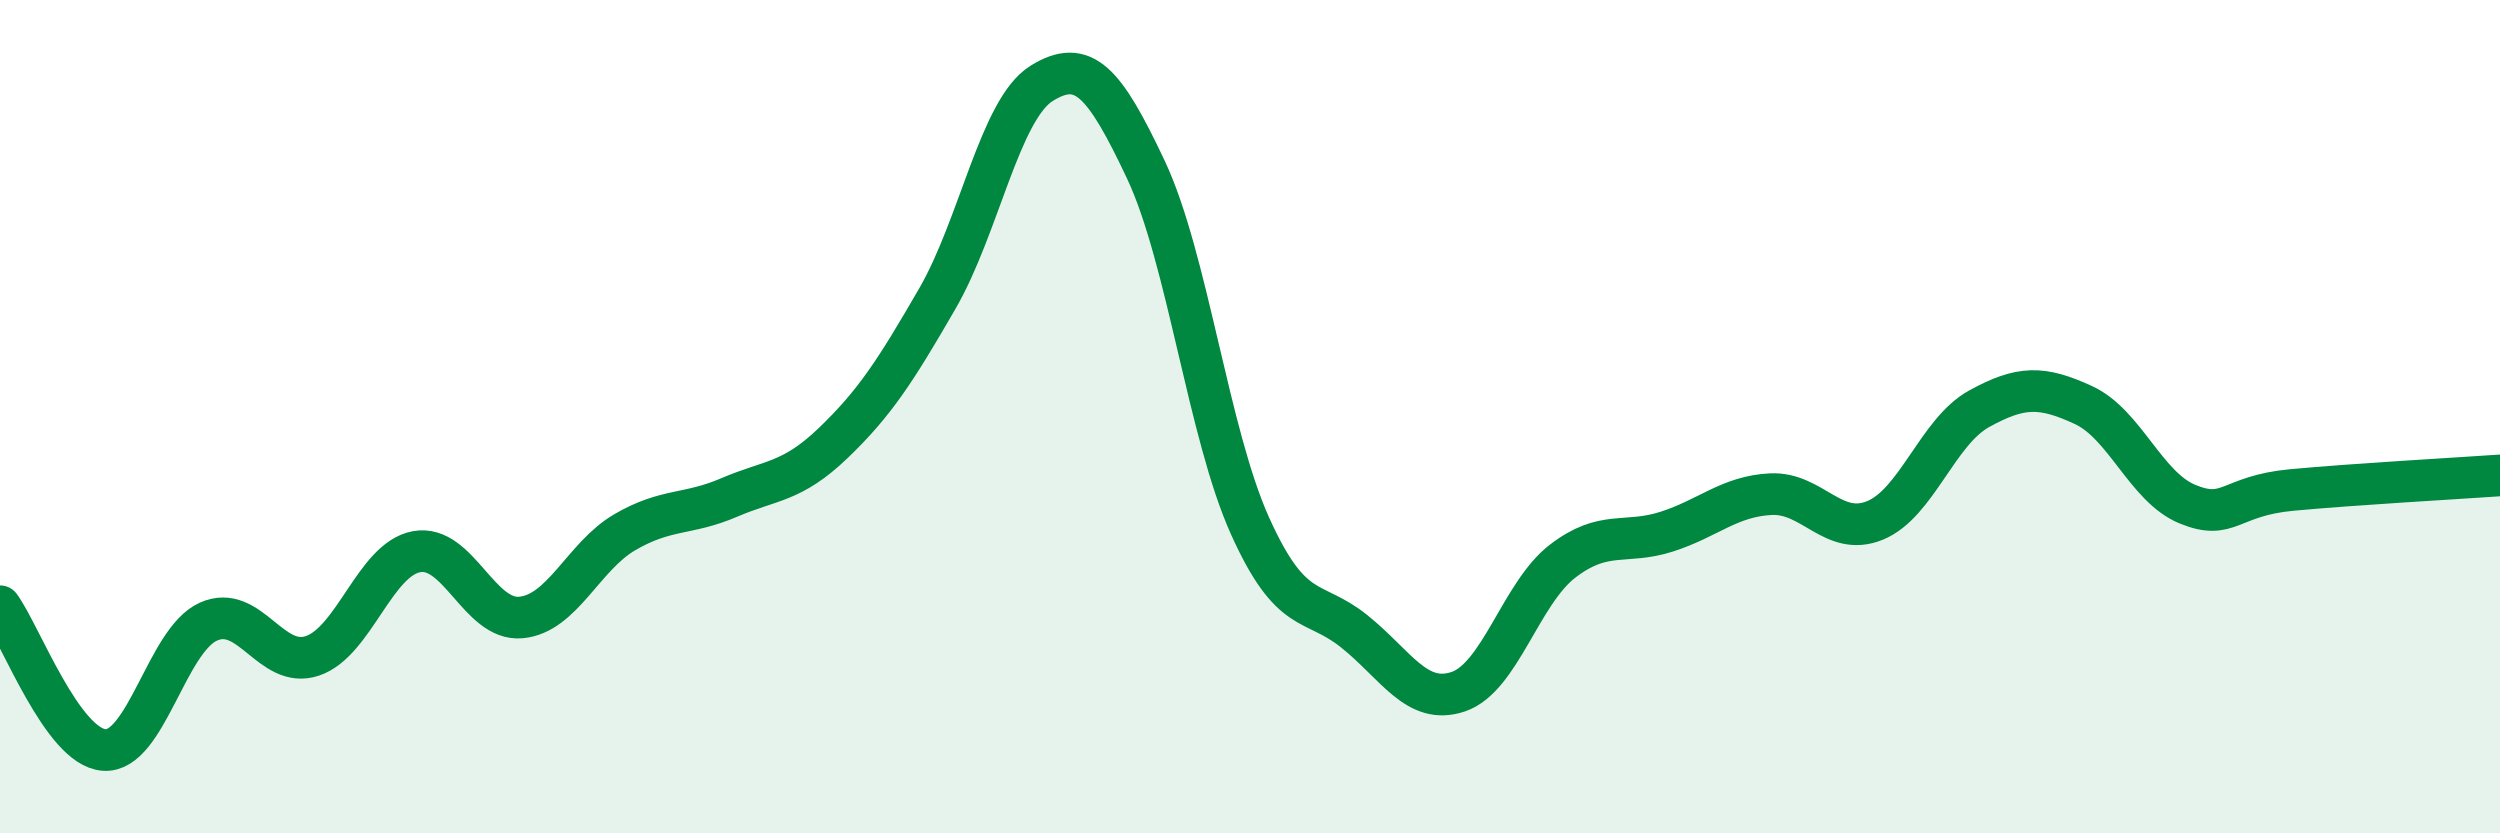
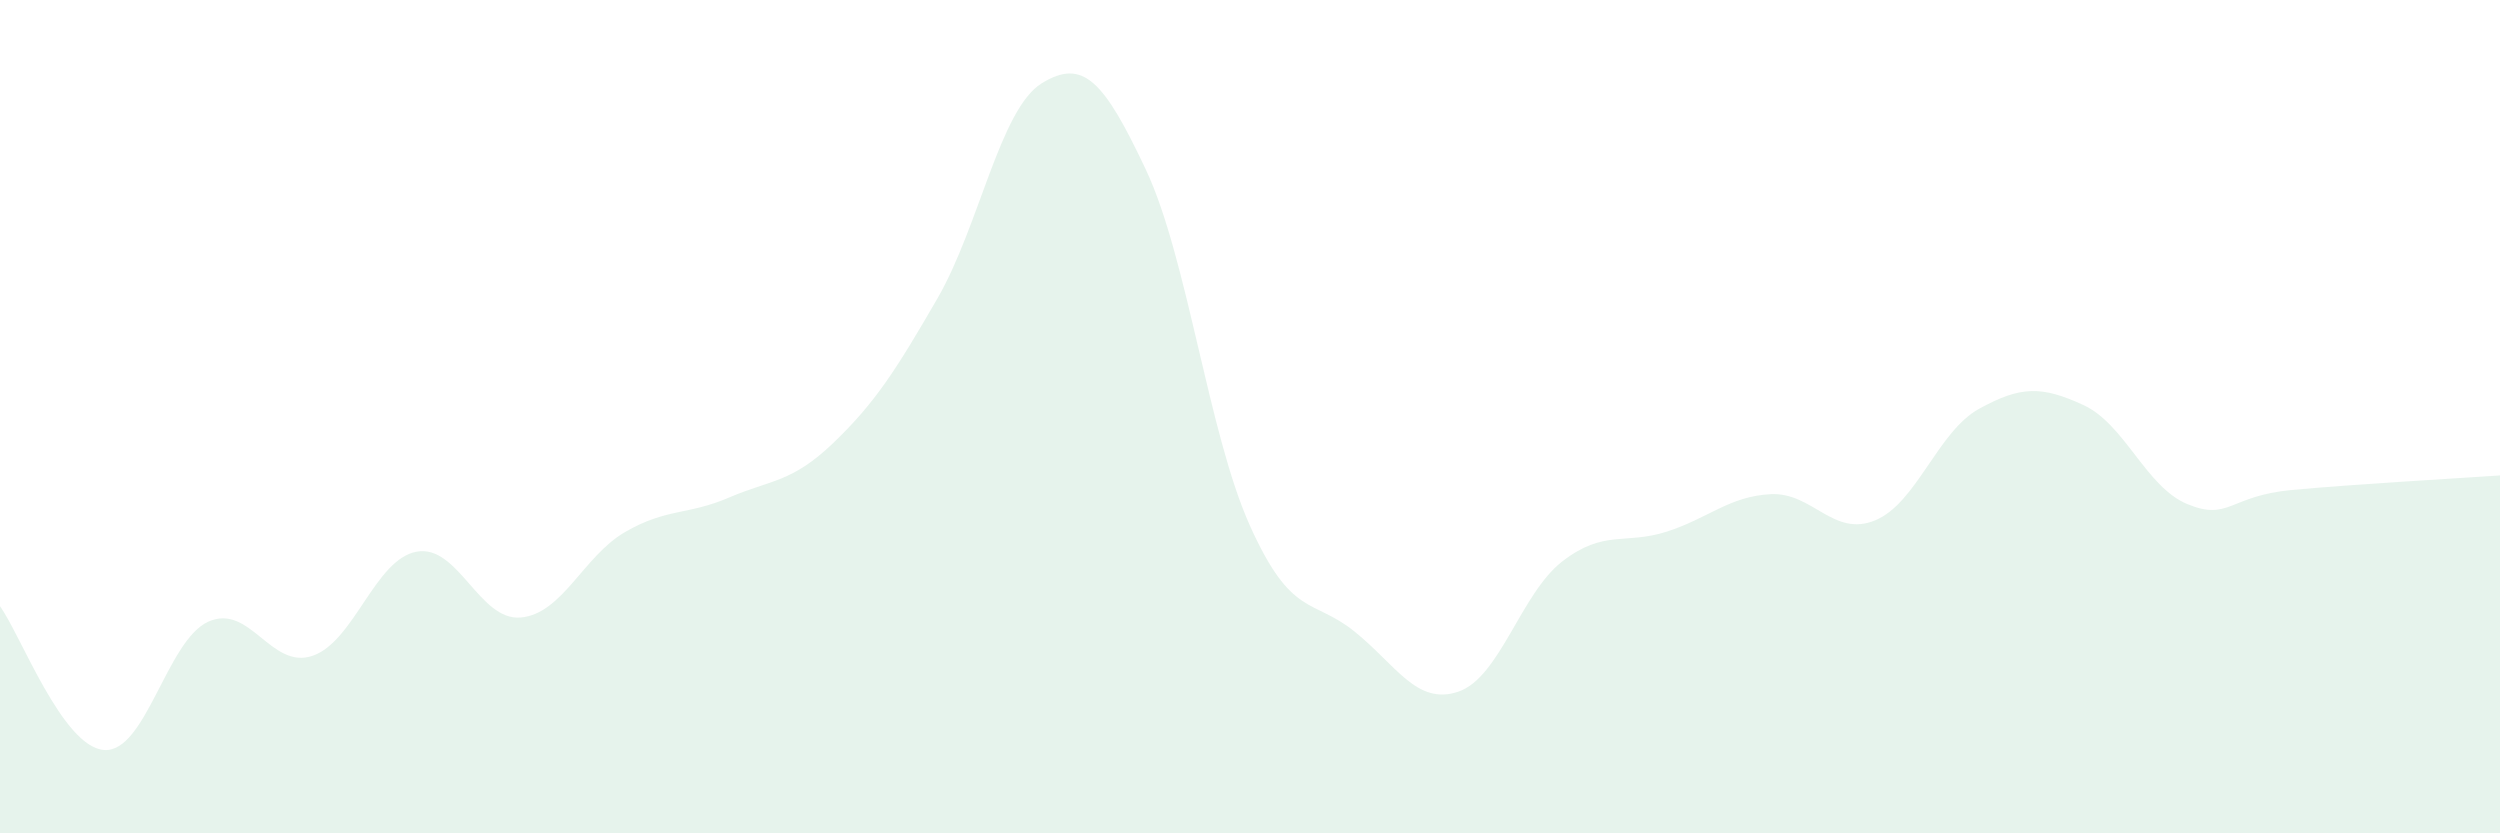
<svg xmlns="http://www.w3.org/2000/svg" width="60" height="20" viewBox="0 0 60 20">
  <path d="M 0,14.55 C 0.5,15.24 1.5,17.93 2.5,18 C 3.5,18.07 4,15.37 5,14.92 C 6,14.47 6.5,16.08 7.5,15.74 C 8.5,15.4 9,13.42 10,13.24 C 11,13.06 11.5,14.91 12.5,14.82 C 13.5,14.73 14,13.35 15,12.77 C 16,12.19 16.5,12.37 17.5,11.94 C 18.5,11.51 19,11.59 20,10.63 C 21,9.67 21.5,8.89 22.5,7.16 C 23.5,5.43 24,2.62 25,2 C 26,1.38 26.5,1.95 27.5,4.07 C 28.5,6.19 29,10.4 30,12.62 C 31,14.84 31.5,14.35 32.5,15.15 C 33.5,15.95 34,16.94 35,16.6 C 36,16.26 36.5,14.24 37.5,13.47 C 38.5,12.7 39,13.08 40,12.76 C 41,12.44 41.5,11.91 42.5,11.86 C 43.5,11.81 44,12.9 45,12.49 C 46,12.08 46.5,10.36 47.5,9.81 C 48.5,9.26 49,9.26 50,9.72 C 51,10.18 51.5,11.69 52.5,12.1 C 53.5,12.51 53.5,11.9 55,11.76 C 56.5,11.62 59,11.48 60,11.41L60 20L0 20Z" fill="#008740" opacity="0.1" stroke-linecap="round" stroke-linejoin="round" />
-   <path d="M 0,14.55 C 0.5,15.24 1.5,17.93 2.5,18 C 3.5,18.07 4,15.37 5,14.92 C 6,14.47 6.5,16.08 7.5,15.74 C 8.5,15.4 9,13.42 10,13.24 C 11,13.06 11.5,14.91 12.5,14.82 C 13.5,14.73 14,13.35 15,12.77 C 16,12.19 16.5,12.37 17.5,11.94 C 18.5,11.51 19,11.59 20,10.63 C 21,9.67 21.5,8.89 22.5,7.16 C 23.5,5.43 24,2.62 25,2 C 26,1.38 26.5,1.95 27.5,4.07 C 28.5,6.19 29,10.4 30,12.62 C 31,14.84 31.5,14.35 32.5,15.15 C 33.5,15.95 34,16.94 35,16.6 C 36,16.26 36.5,14.24 37.5,13.47 C 38.5,12.7 39,13.08 40,12.76 C 41,12.44 41.5,11.91 42.5,11.86 C 43.5,11.81 44,12.9 45,12.49 C 46,12.08 46.5,10.36 47.5,9.81 C 48.5,9.26 49,9.26 50,9.72 C 51,10.18 51.5,11.69 52.5,12.1 C 53.5,12.51 53.5,11.9 55,11.76 C 56.5,11.62 59,11.48 60,11.41" stroke="#008740" stroke-width="1" fill="none" stroke-linecap="round" stroke-linejoin="round" />
</svg>